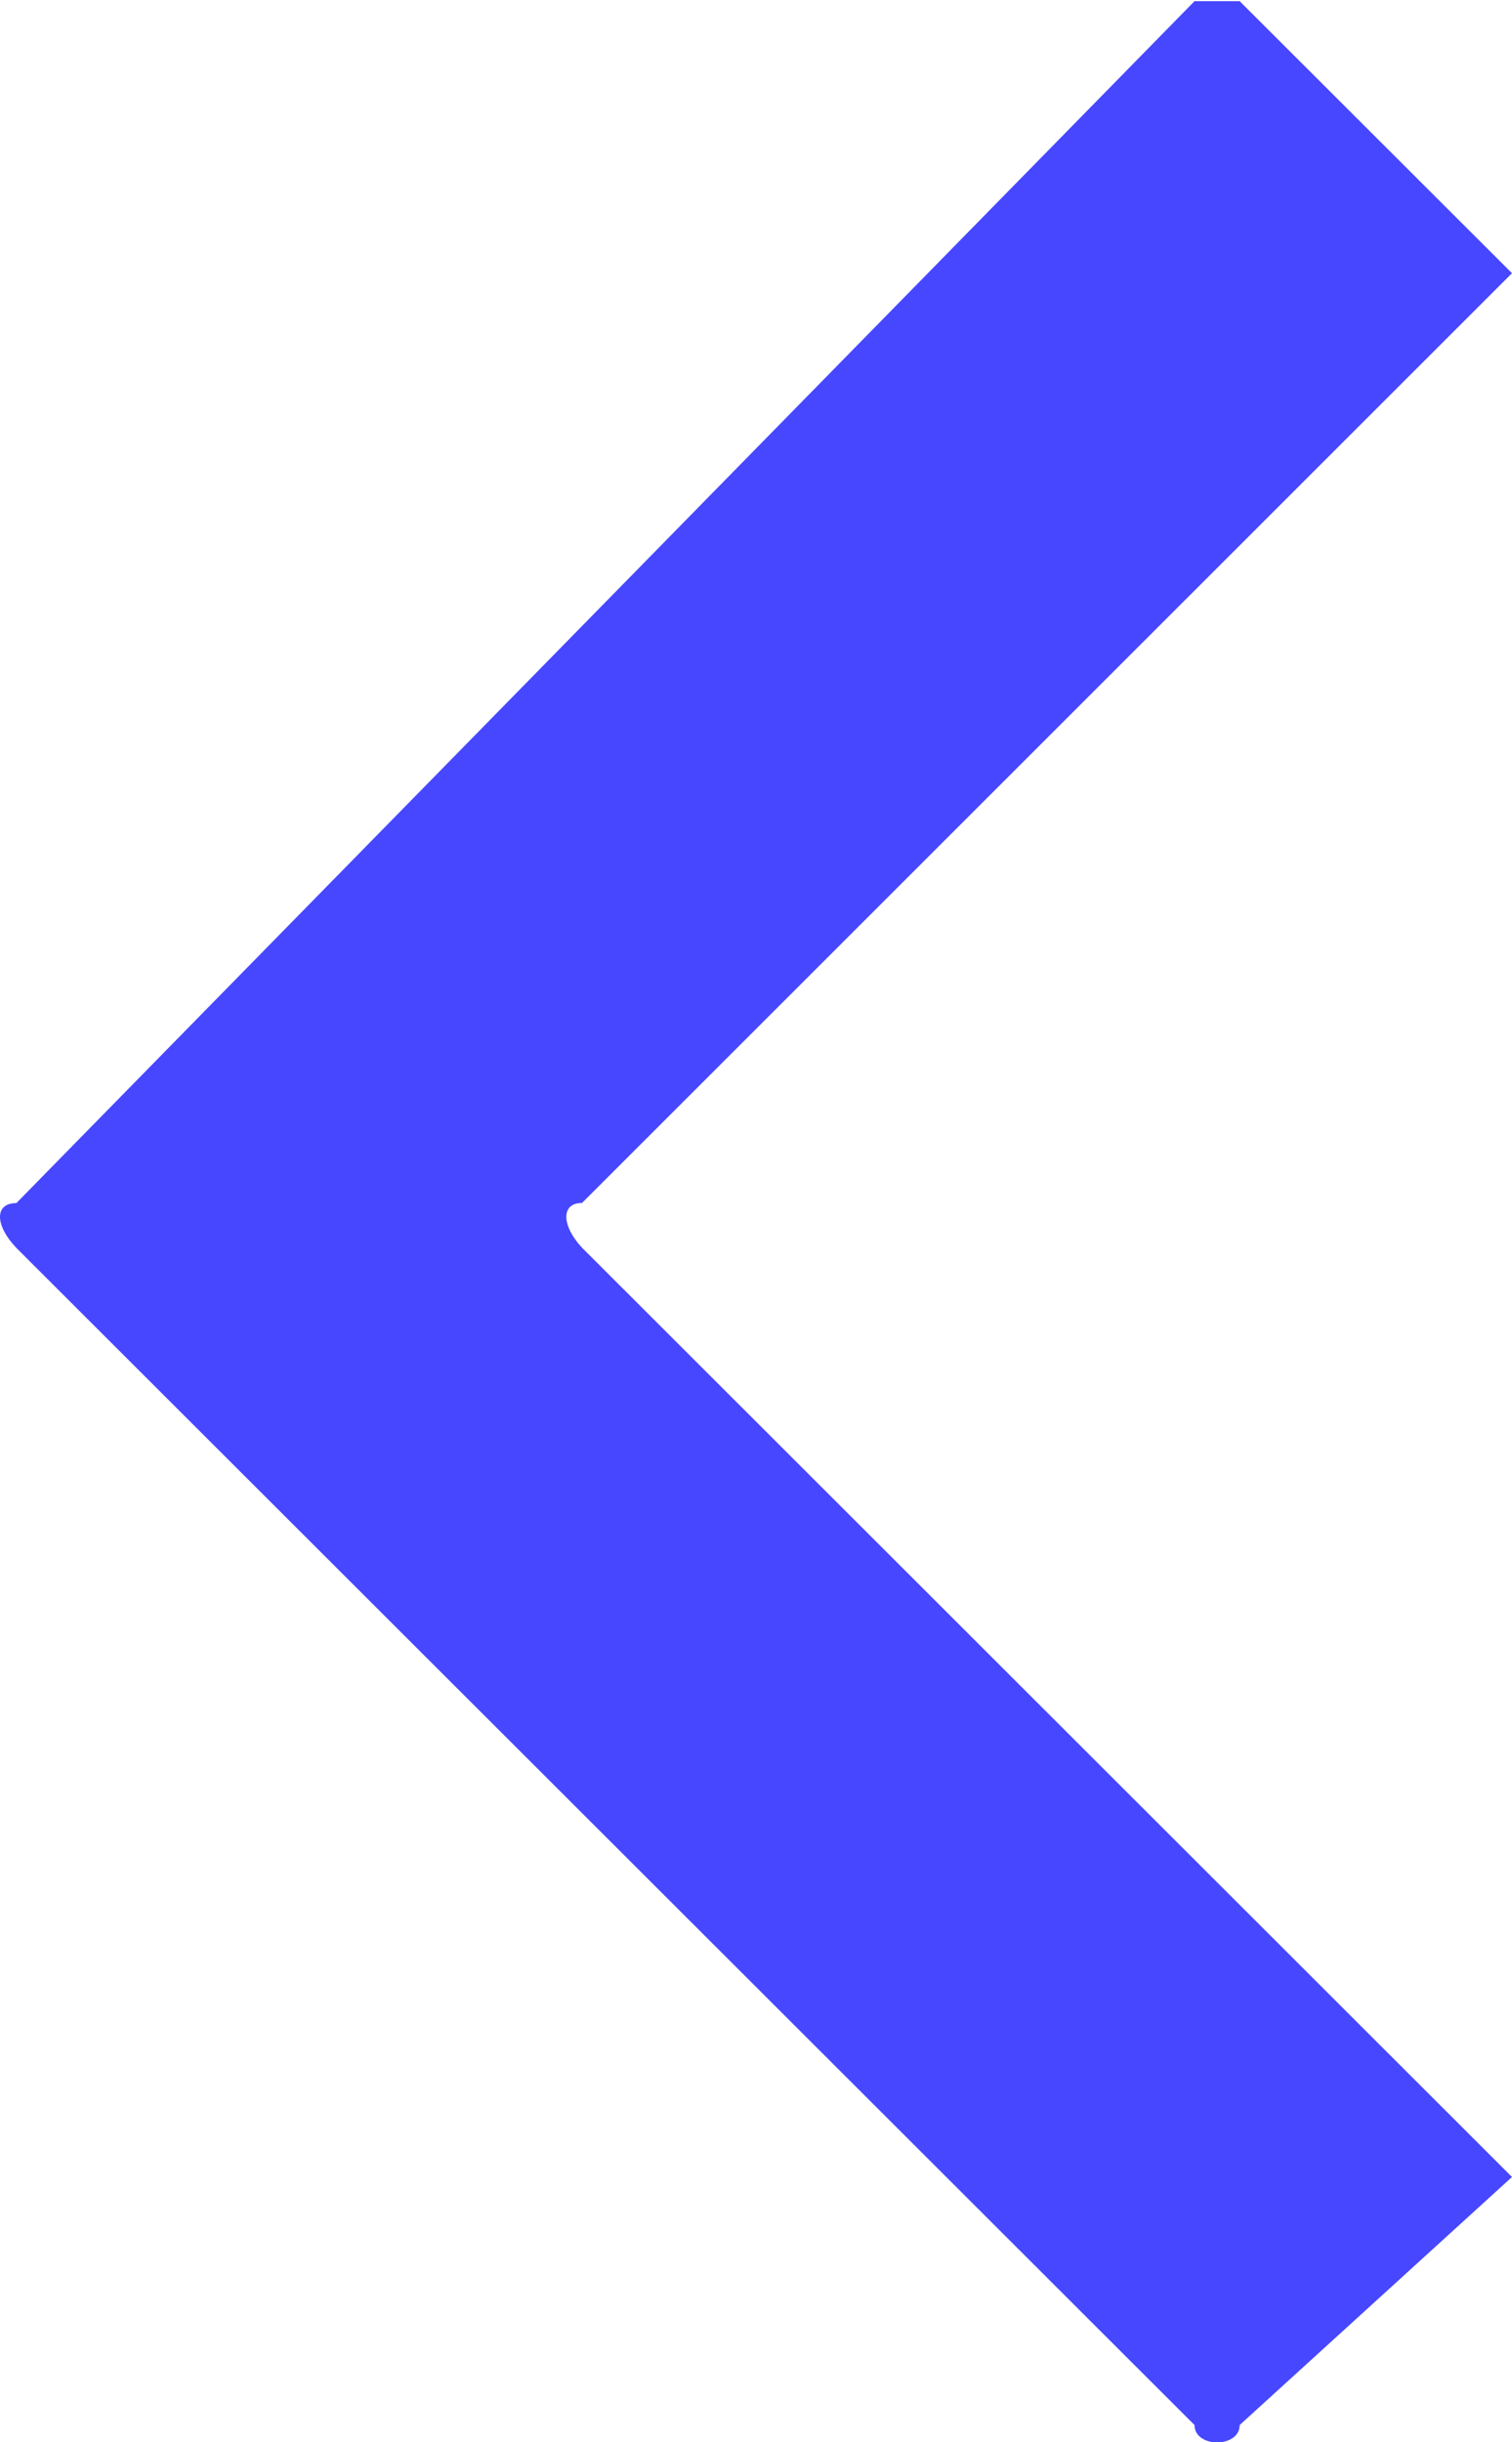
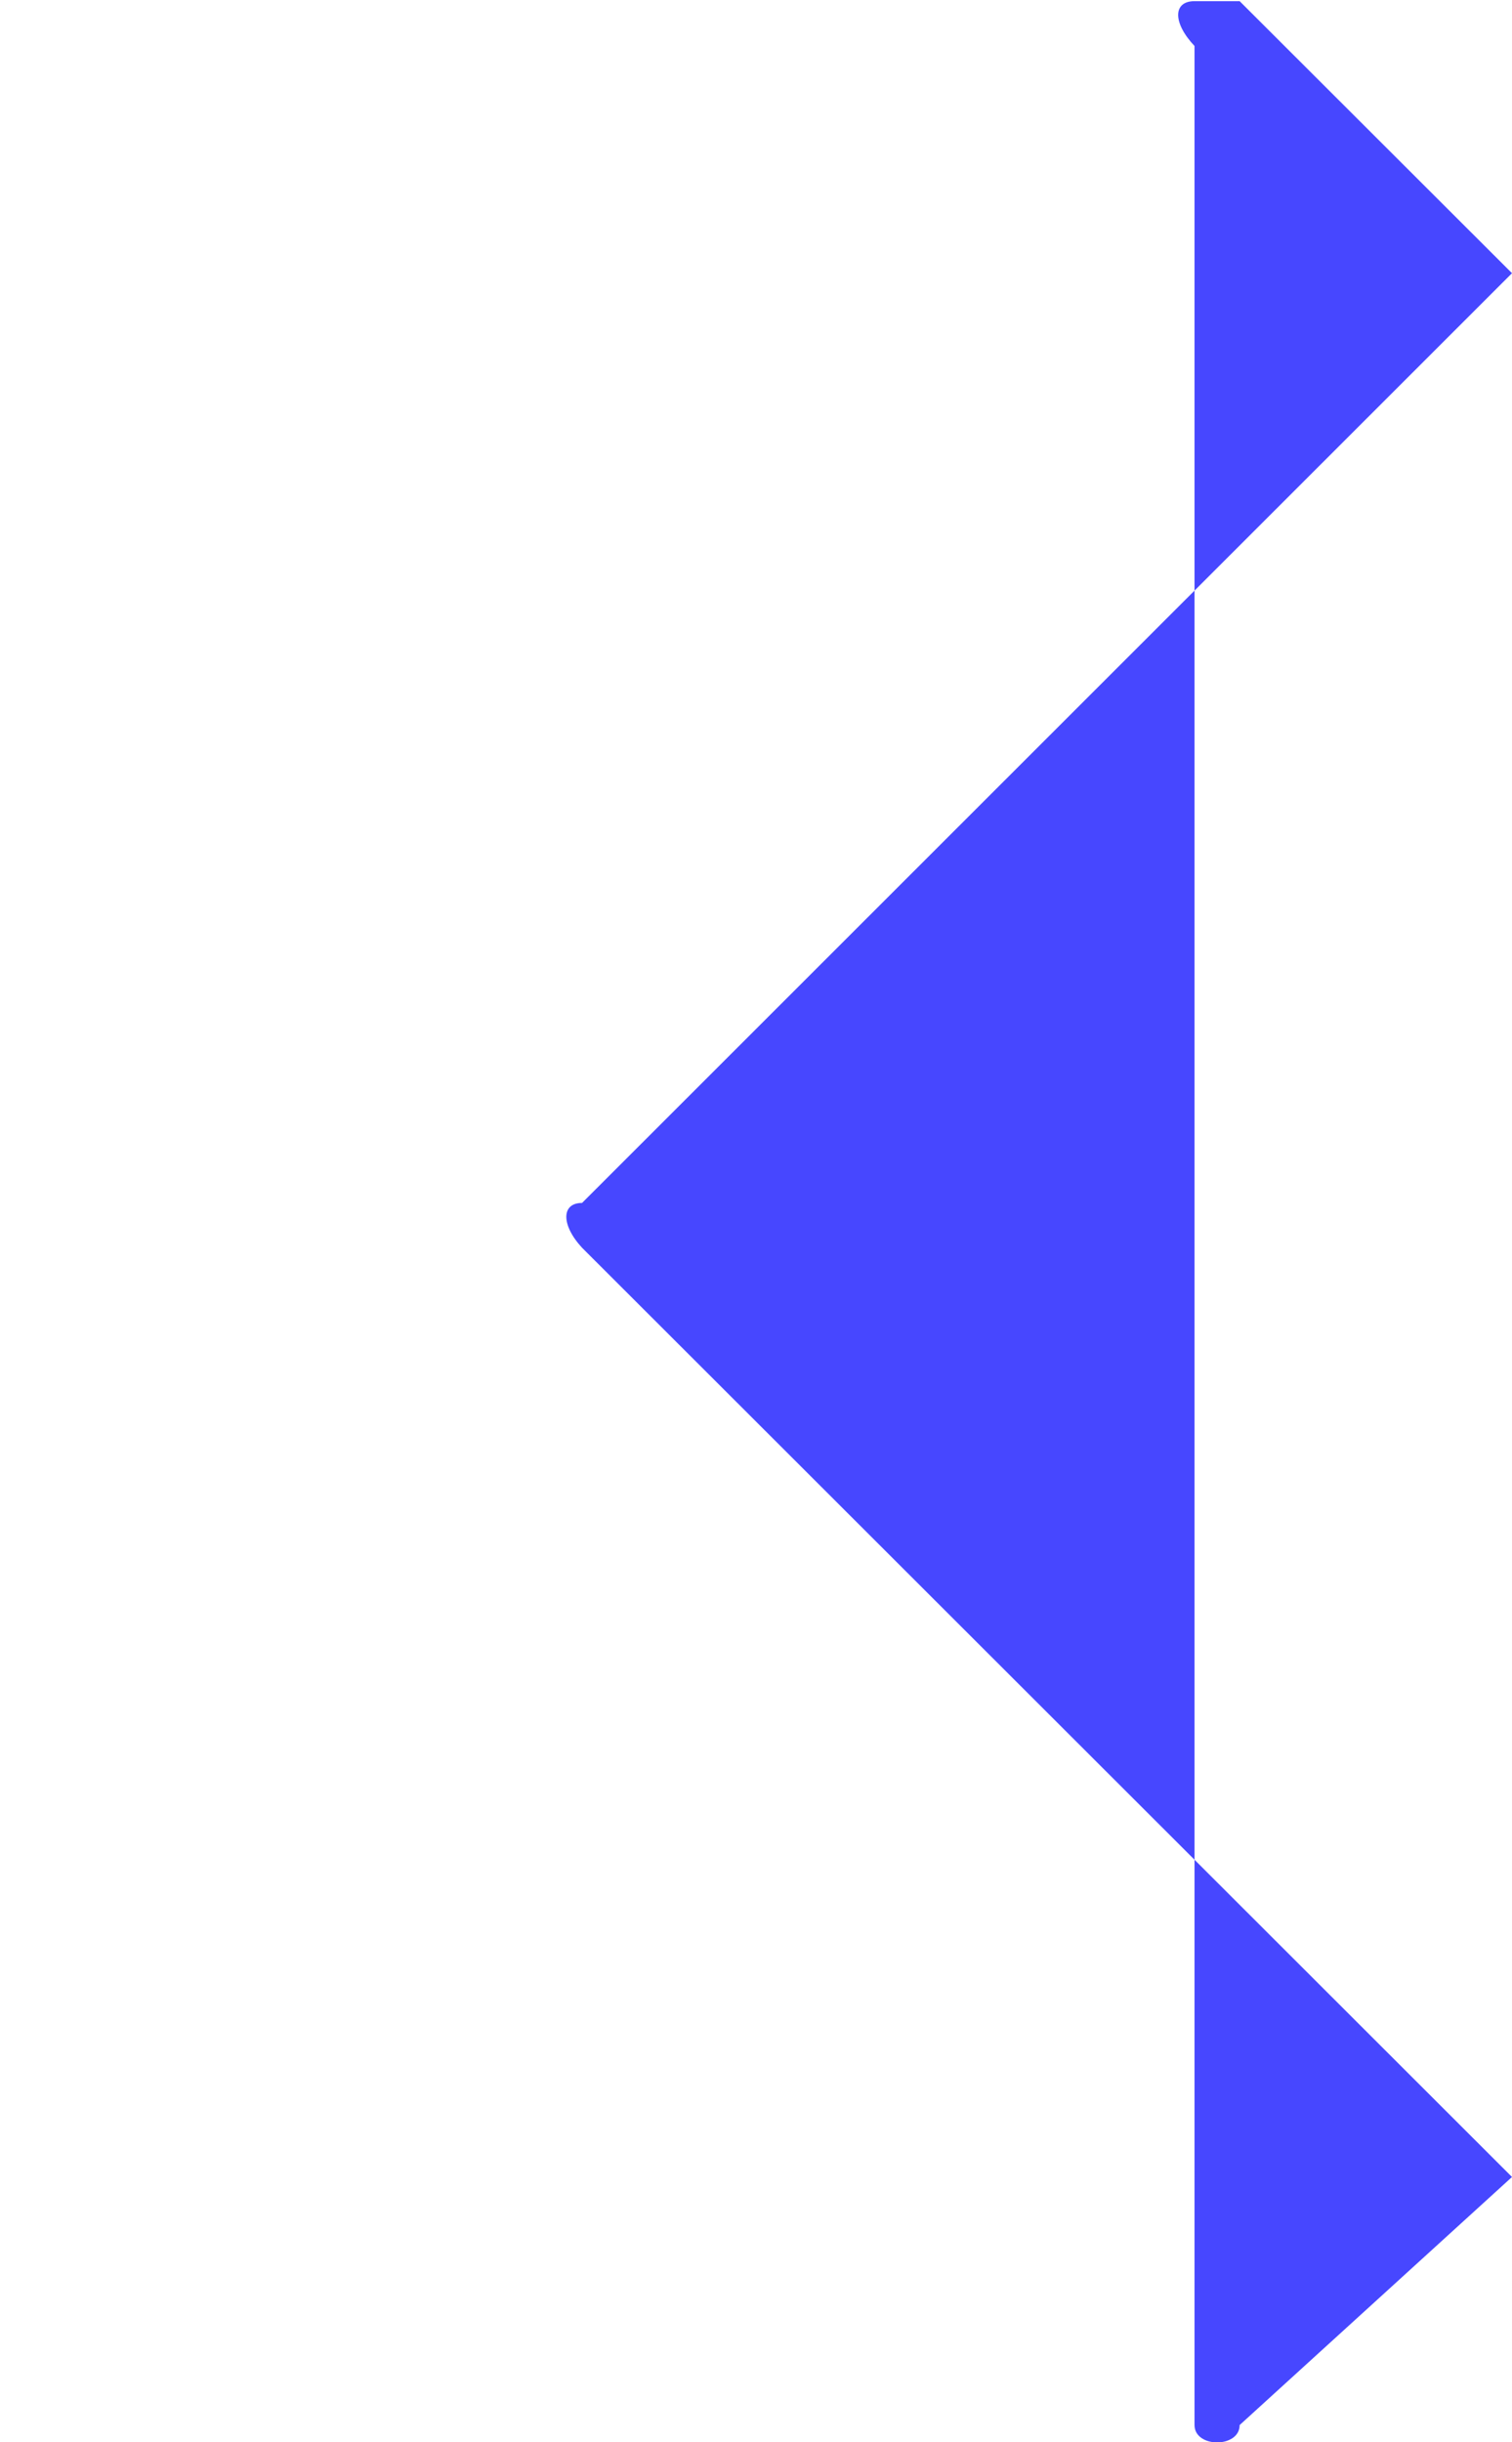
<svg xmlns="http://www.w3.org/2000/svg" width="9.149" height="14.767" viewBox="0 0 9.149 14.767">
-   <path fill="#4747ff" d="M7.228 14.664c0 .14.273.14.273 0l1.648-1.5-5.627-5.619c-.127-.137-.127-.271 0-.271l5.627-5.622L7.501.007h-.273L.099 7.275c-.132 0-.132.132 0 .271Z" data-name="패스 2041" />
+   <path fill="#4747ff" d="M7.228 14.664c0 .14.273.14.273 0l1.648-1.5-5.627-5.619c-.127-.137-.127-.271 0-.271l5.627-5.622L7.501.007h-.273c-.132 0-.132.132 0 .271Z" data-name="패스 2041" />
</svg>